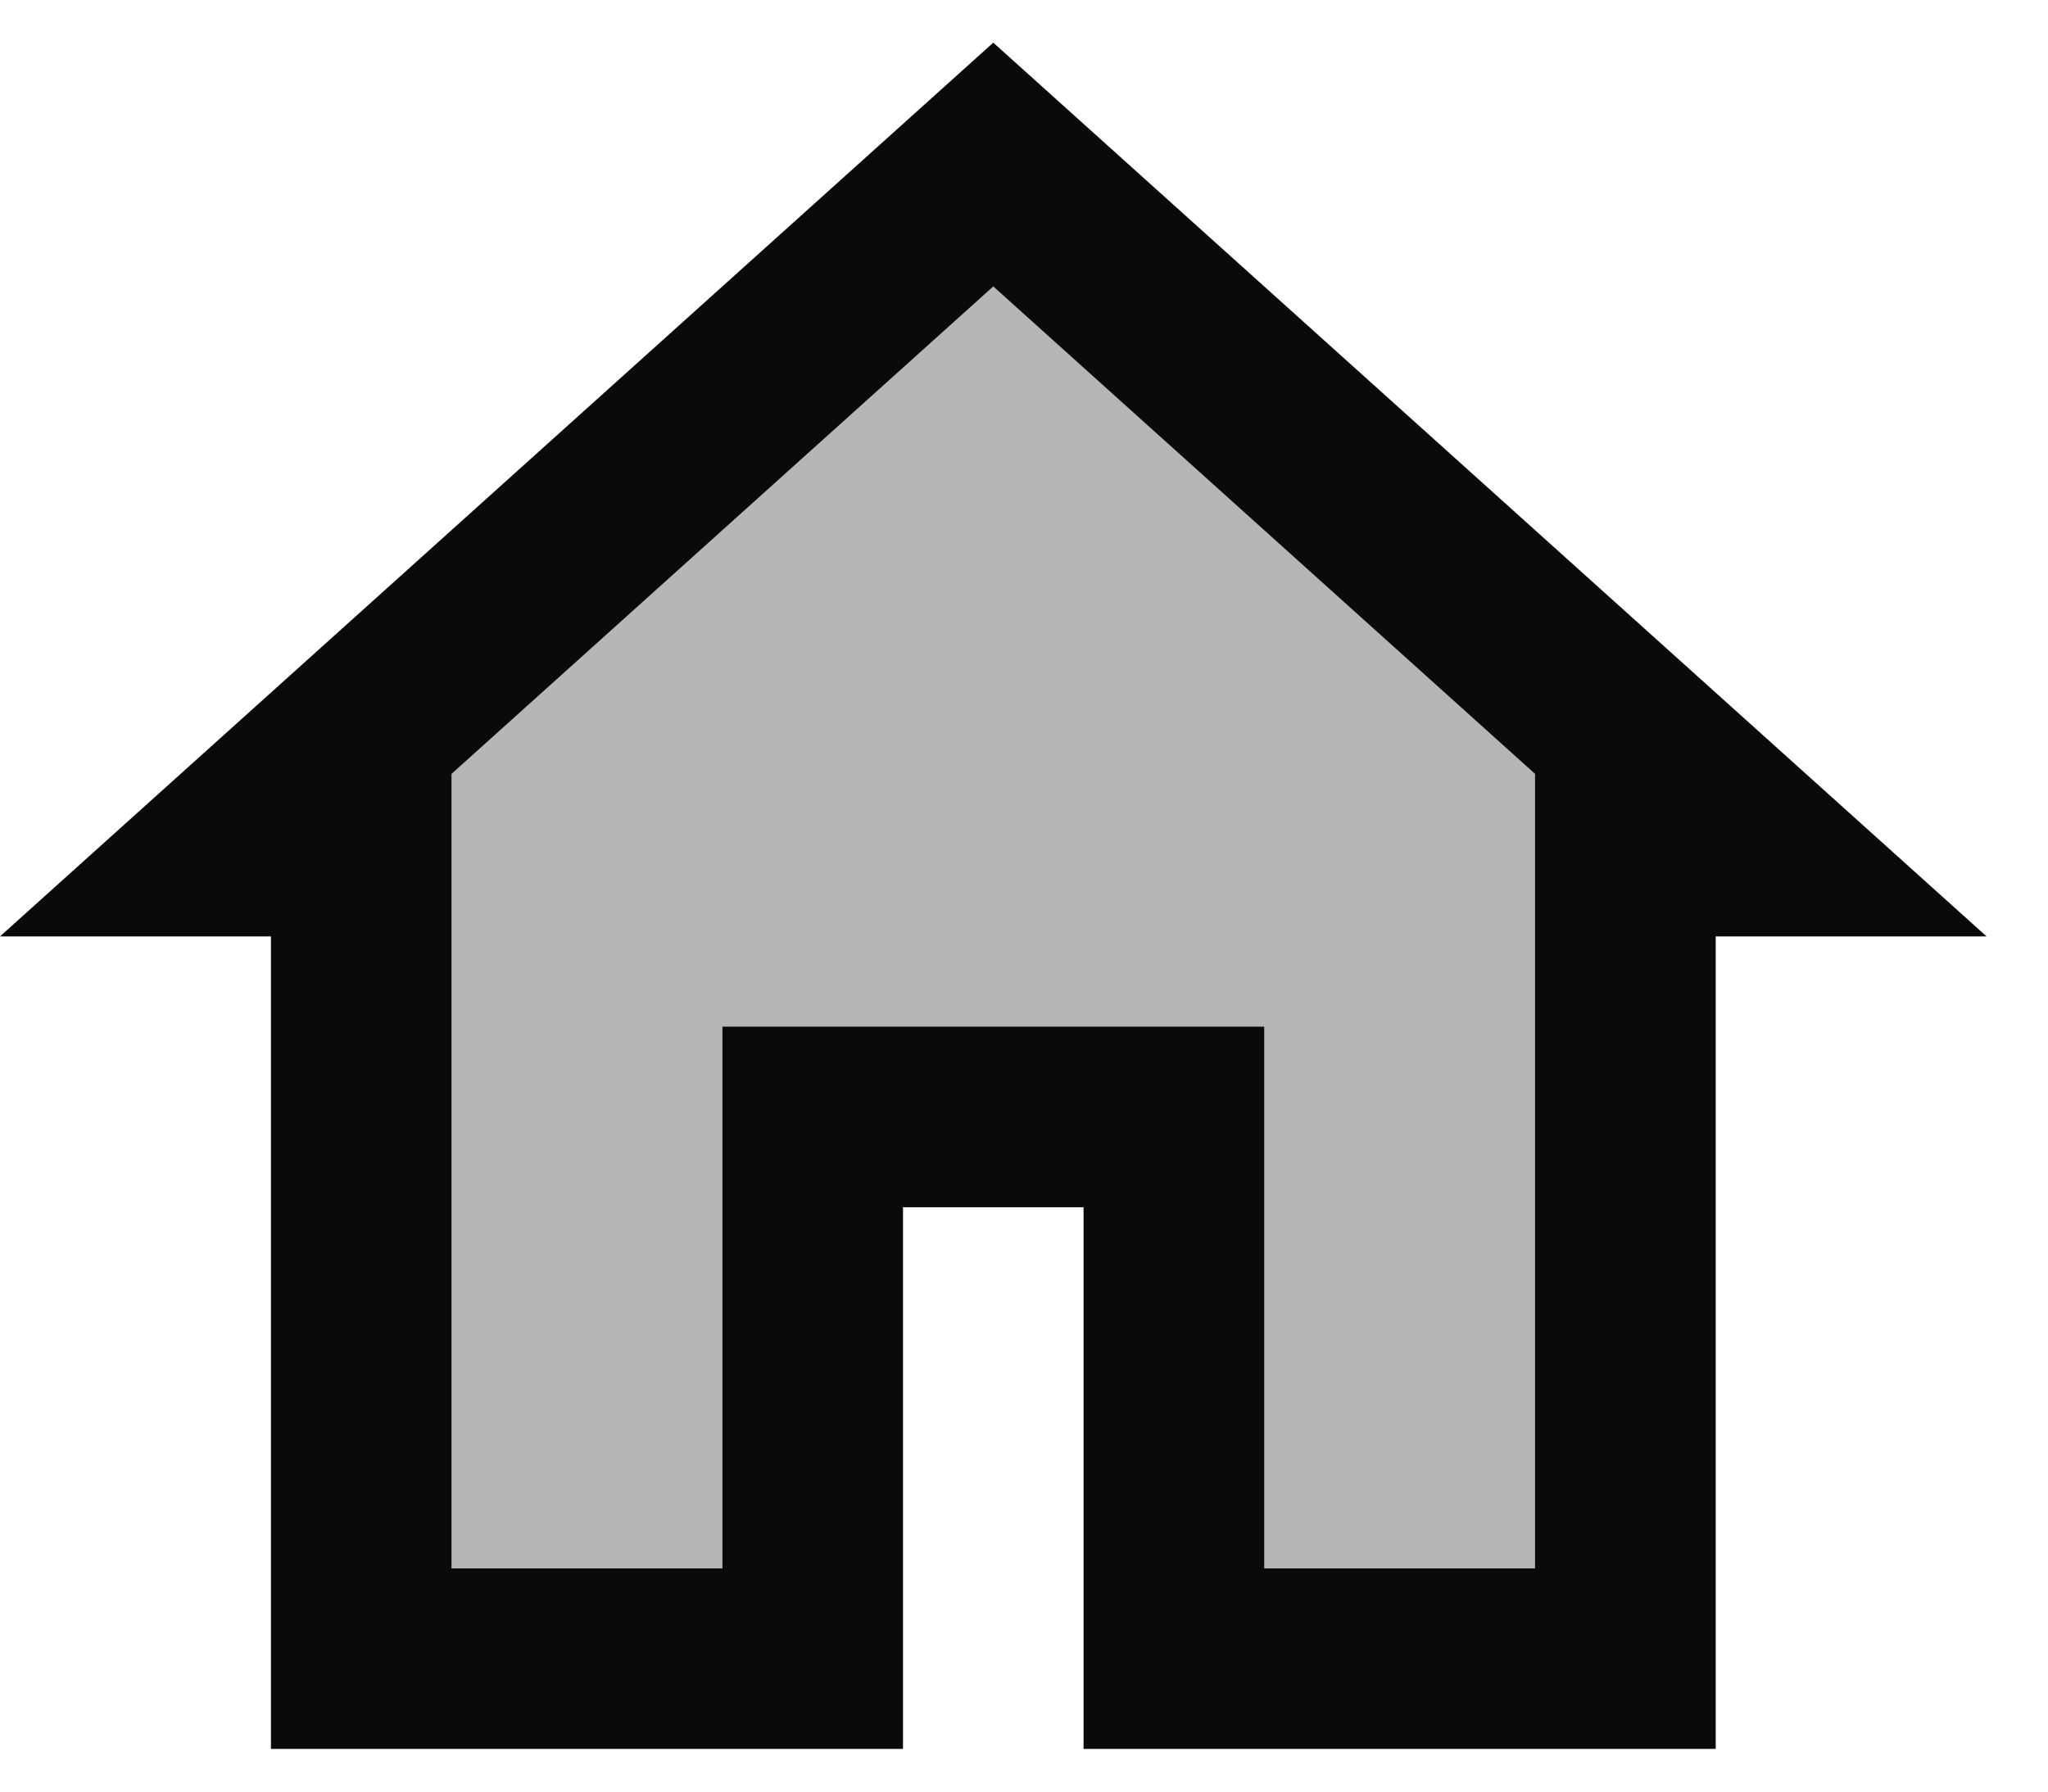
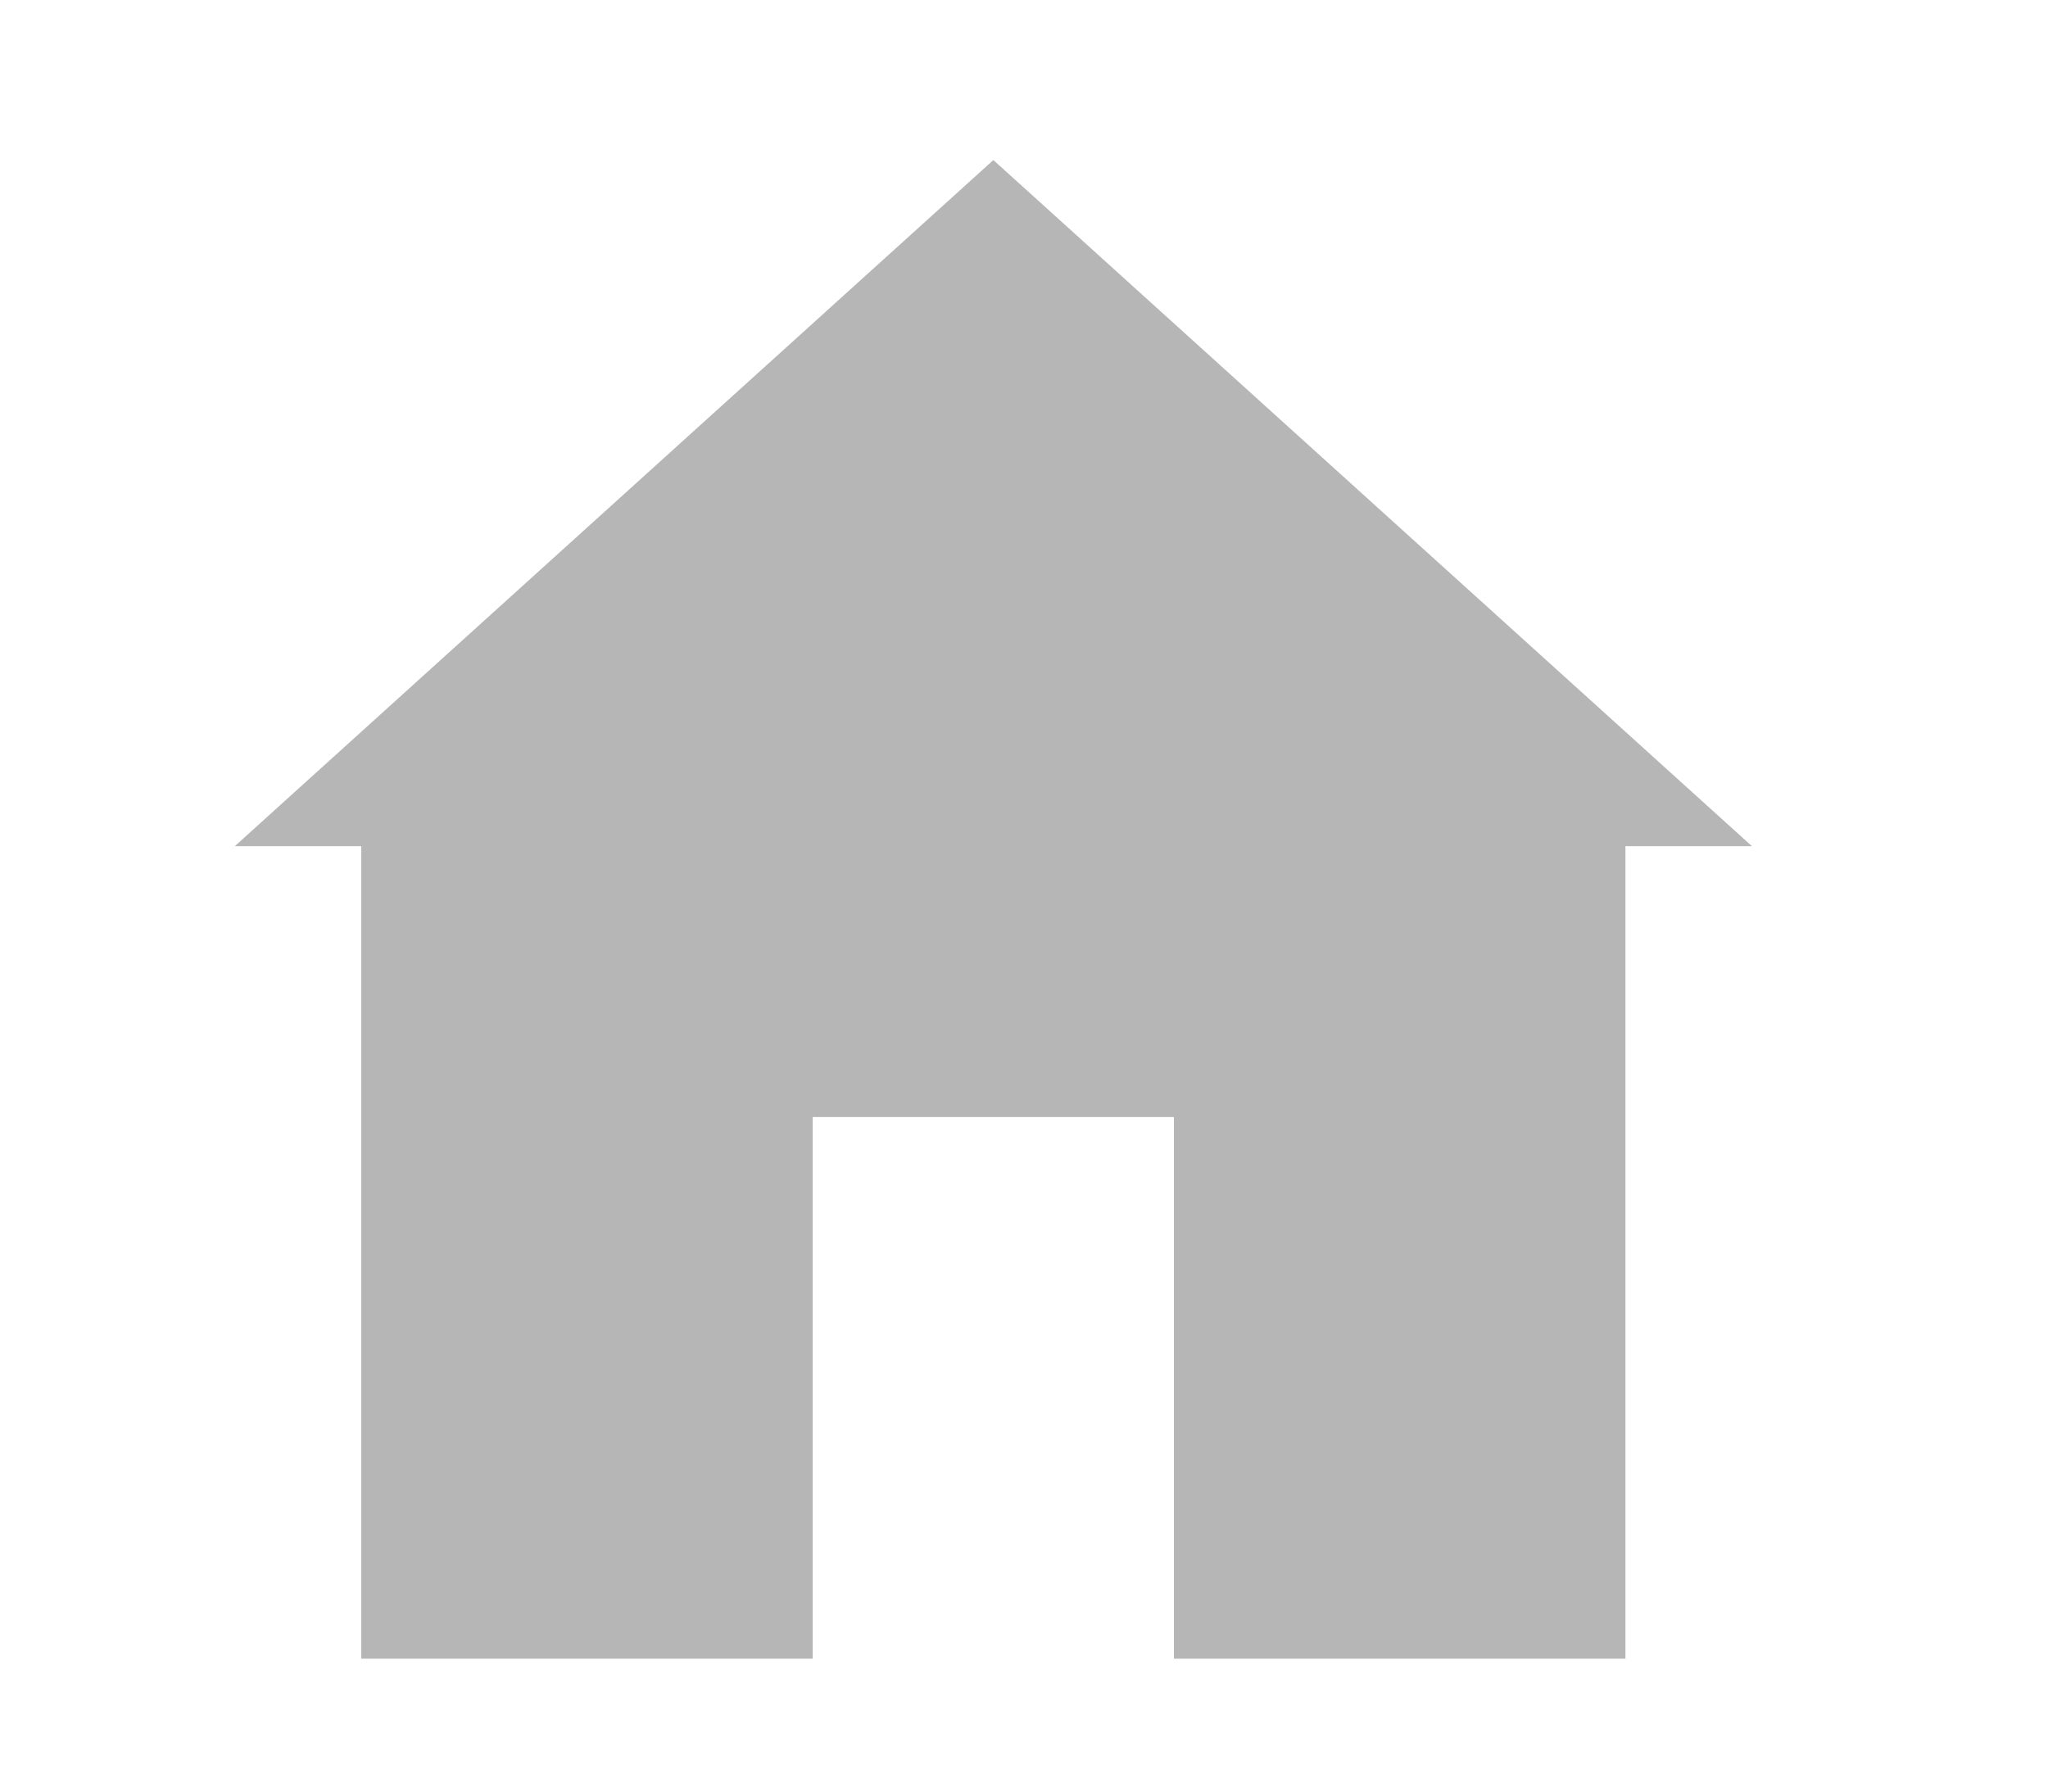
<svg xmlns="http://www.w3.org/2000/svg" width="24" height="21" viewBox="0 0 24 21" fill="none">
  <path opacity="0.3" d="M19.048 9.918V19.442H13.757V13.093H9.524V19.442H4.233V9.918H2.752L11.641 1.876L20.53 9.918H19.048Z" fill="#0A0A0A" />
-   <path d="M20.106 20.5H12.698V14.151H10.582V20.5H3.175V10.976H0L11.64 0.5L23.28 10.976H20.106V20.5ZM14.815 18.384H17.989V9.071L11.64 3.357L5.291 9.071V18.384H8.466V12.034H14.815V18.384Z" fill="#0A0A0A" />
</svg>